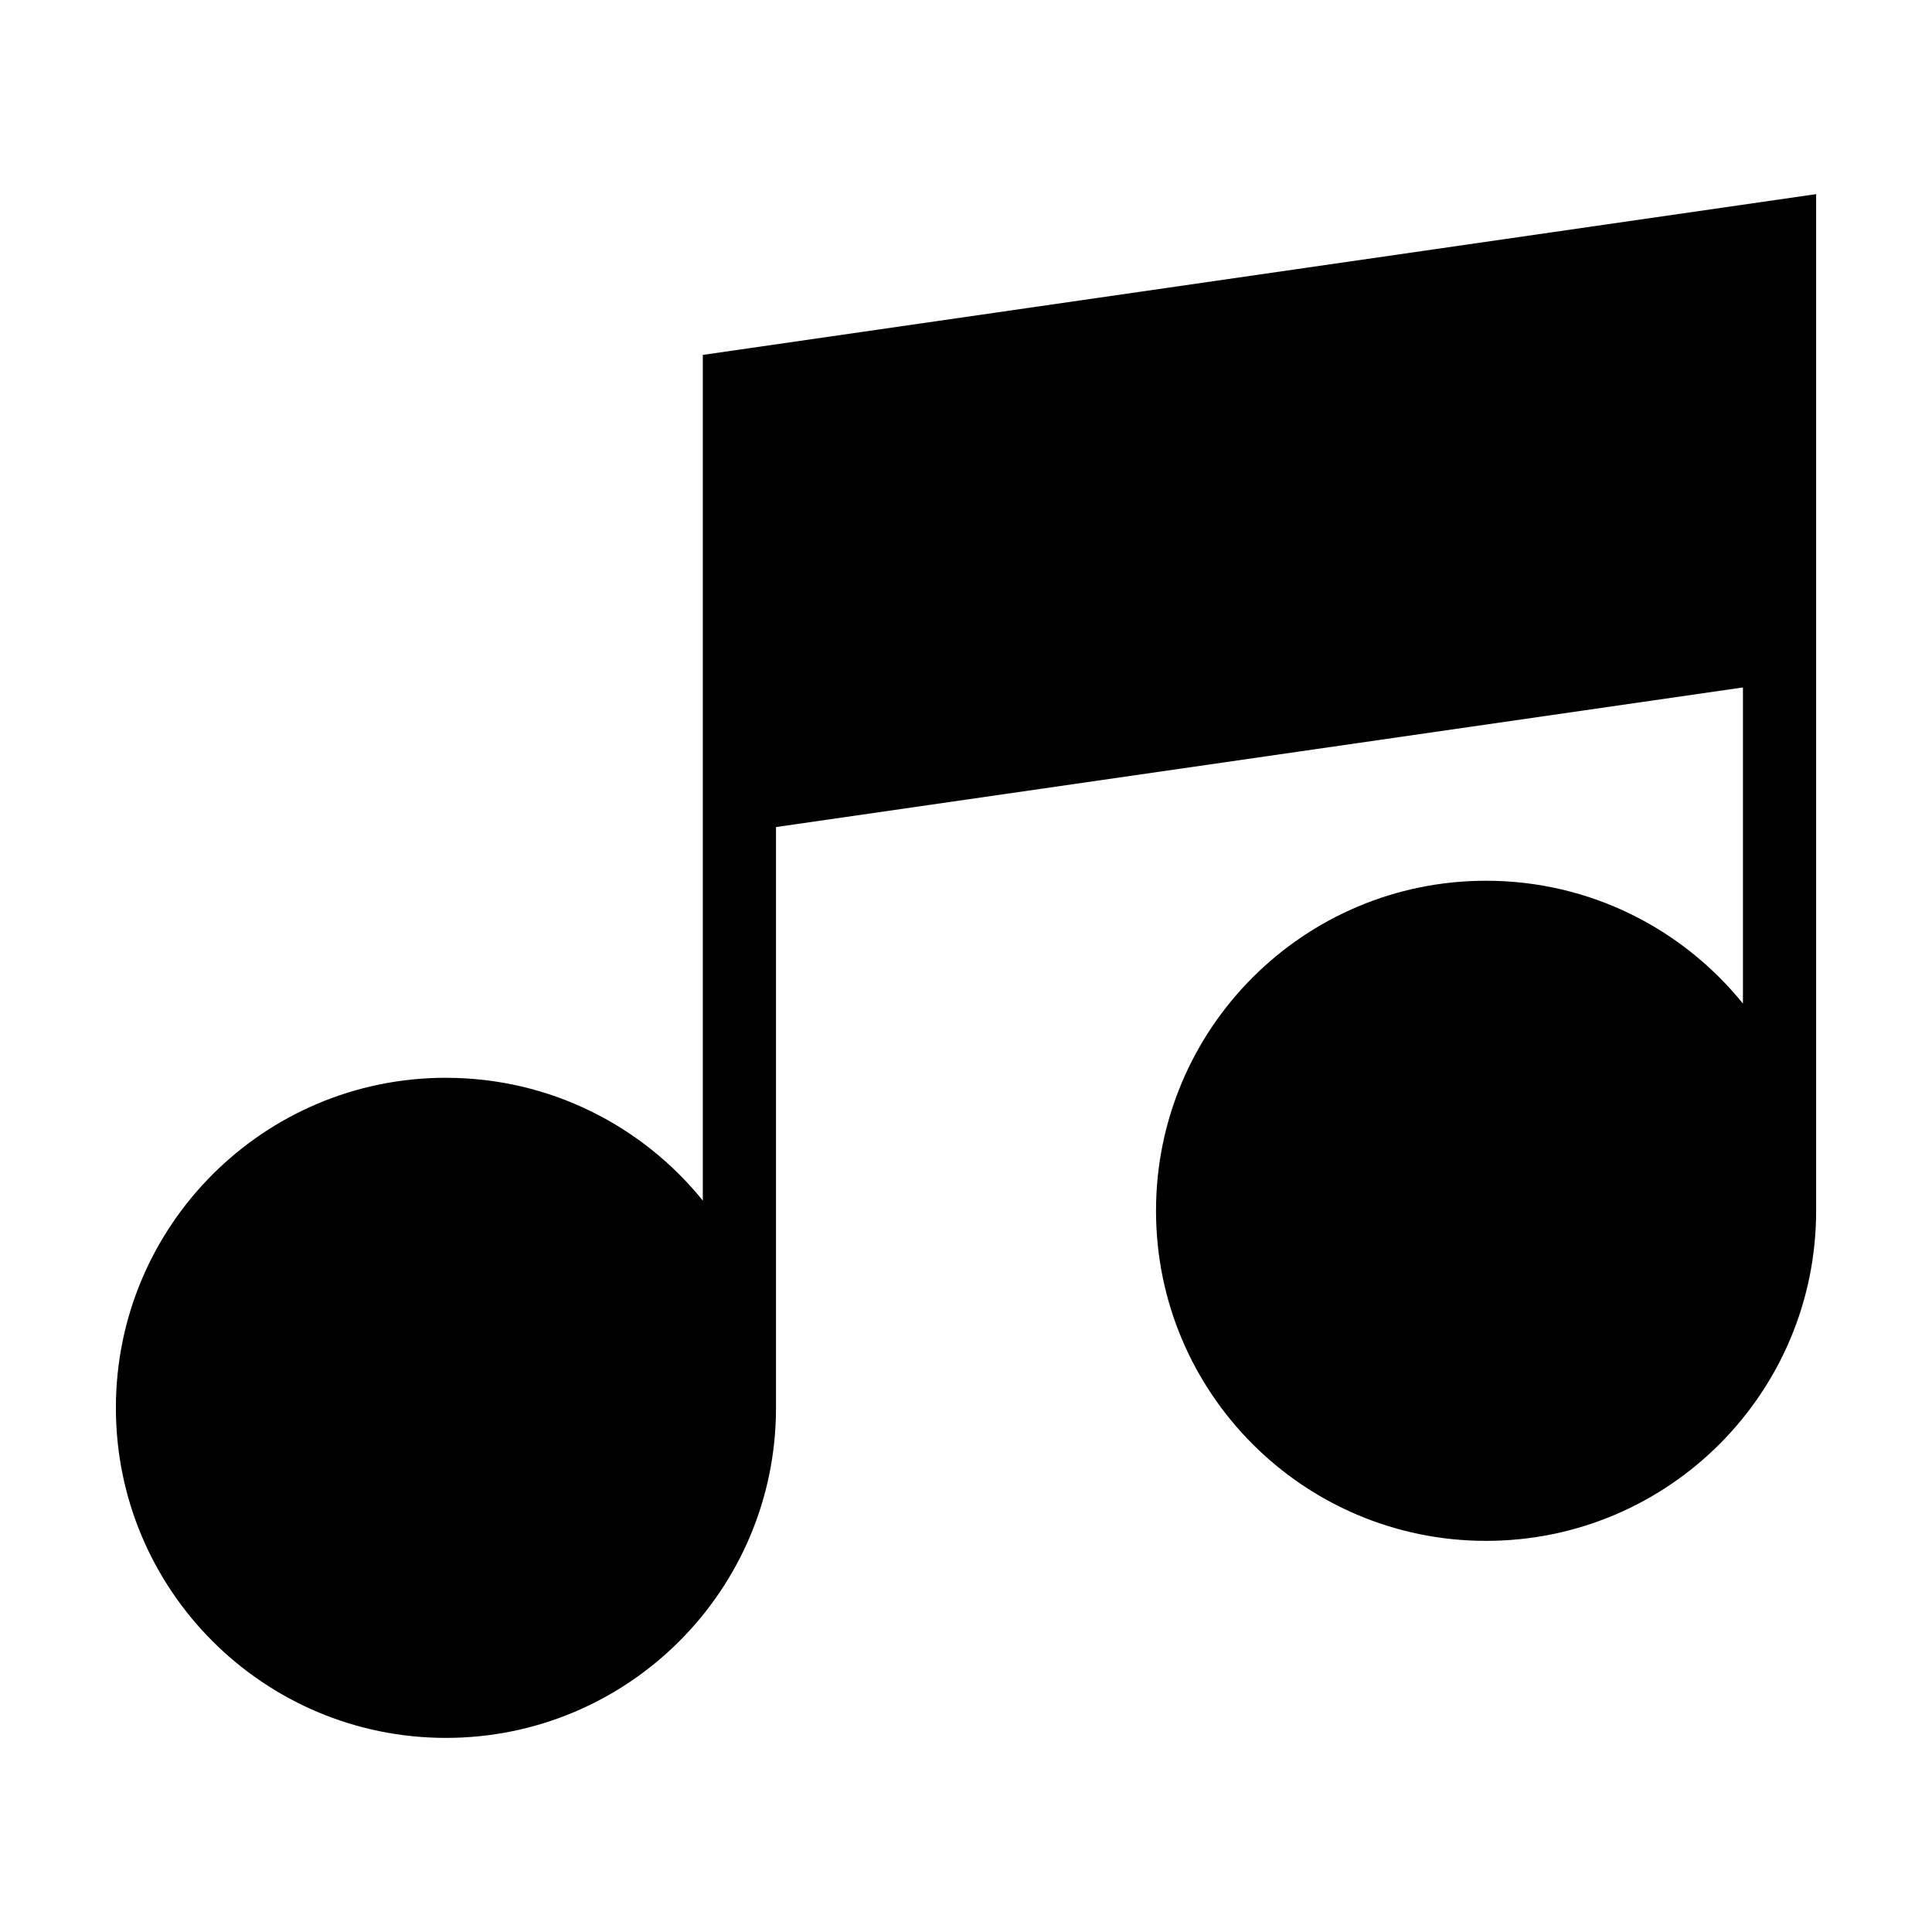
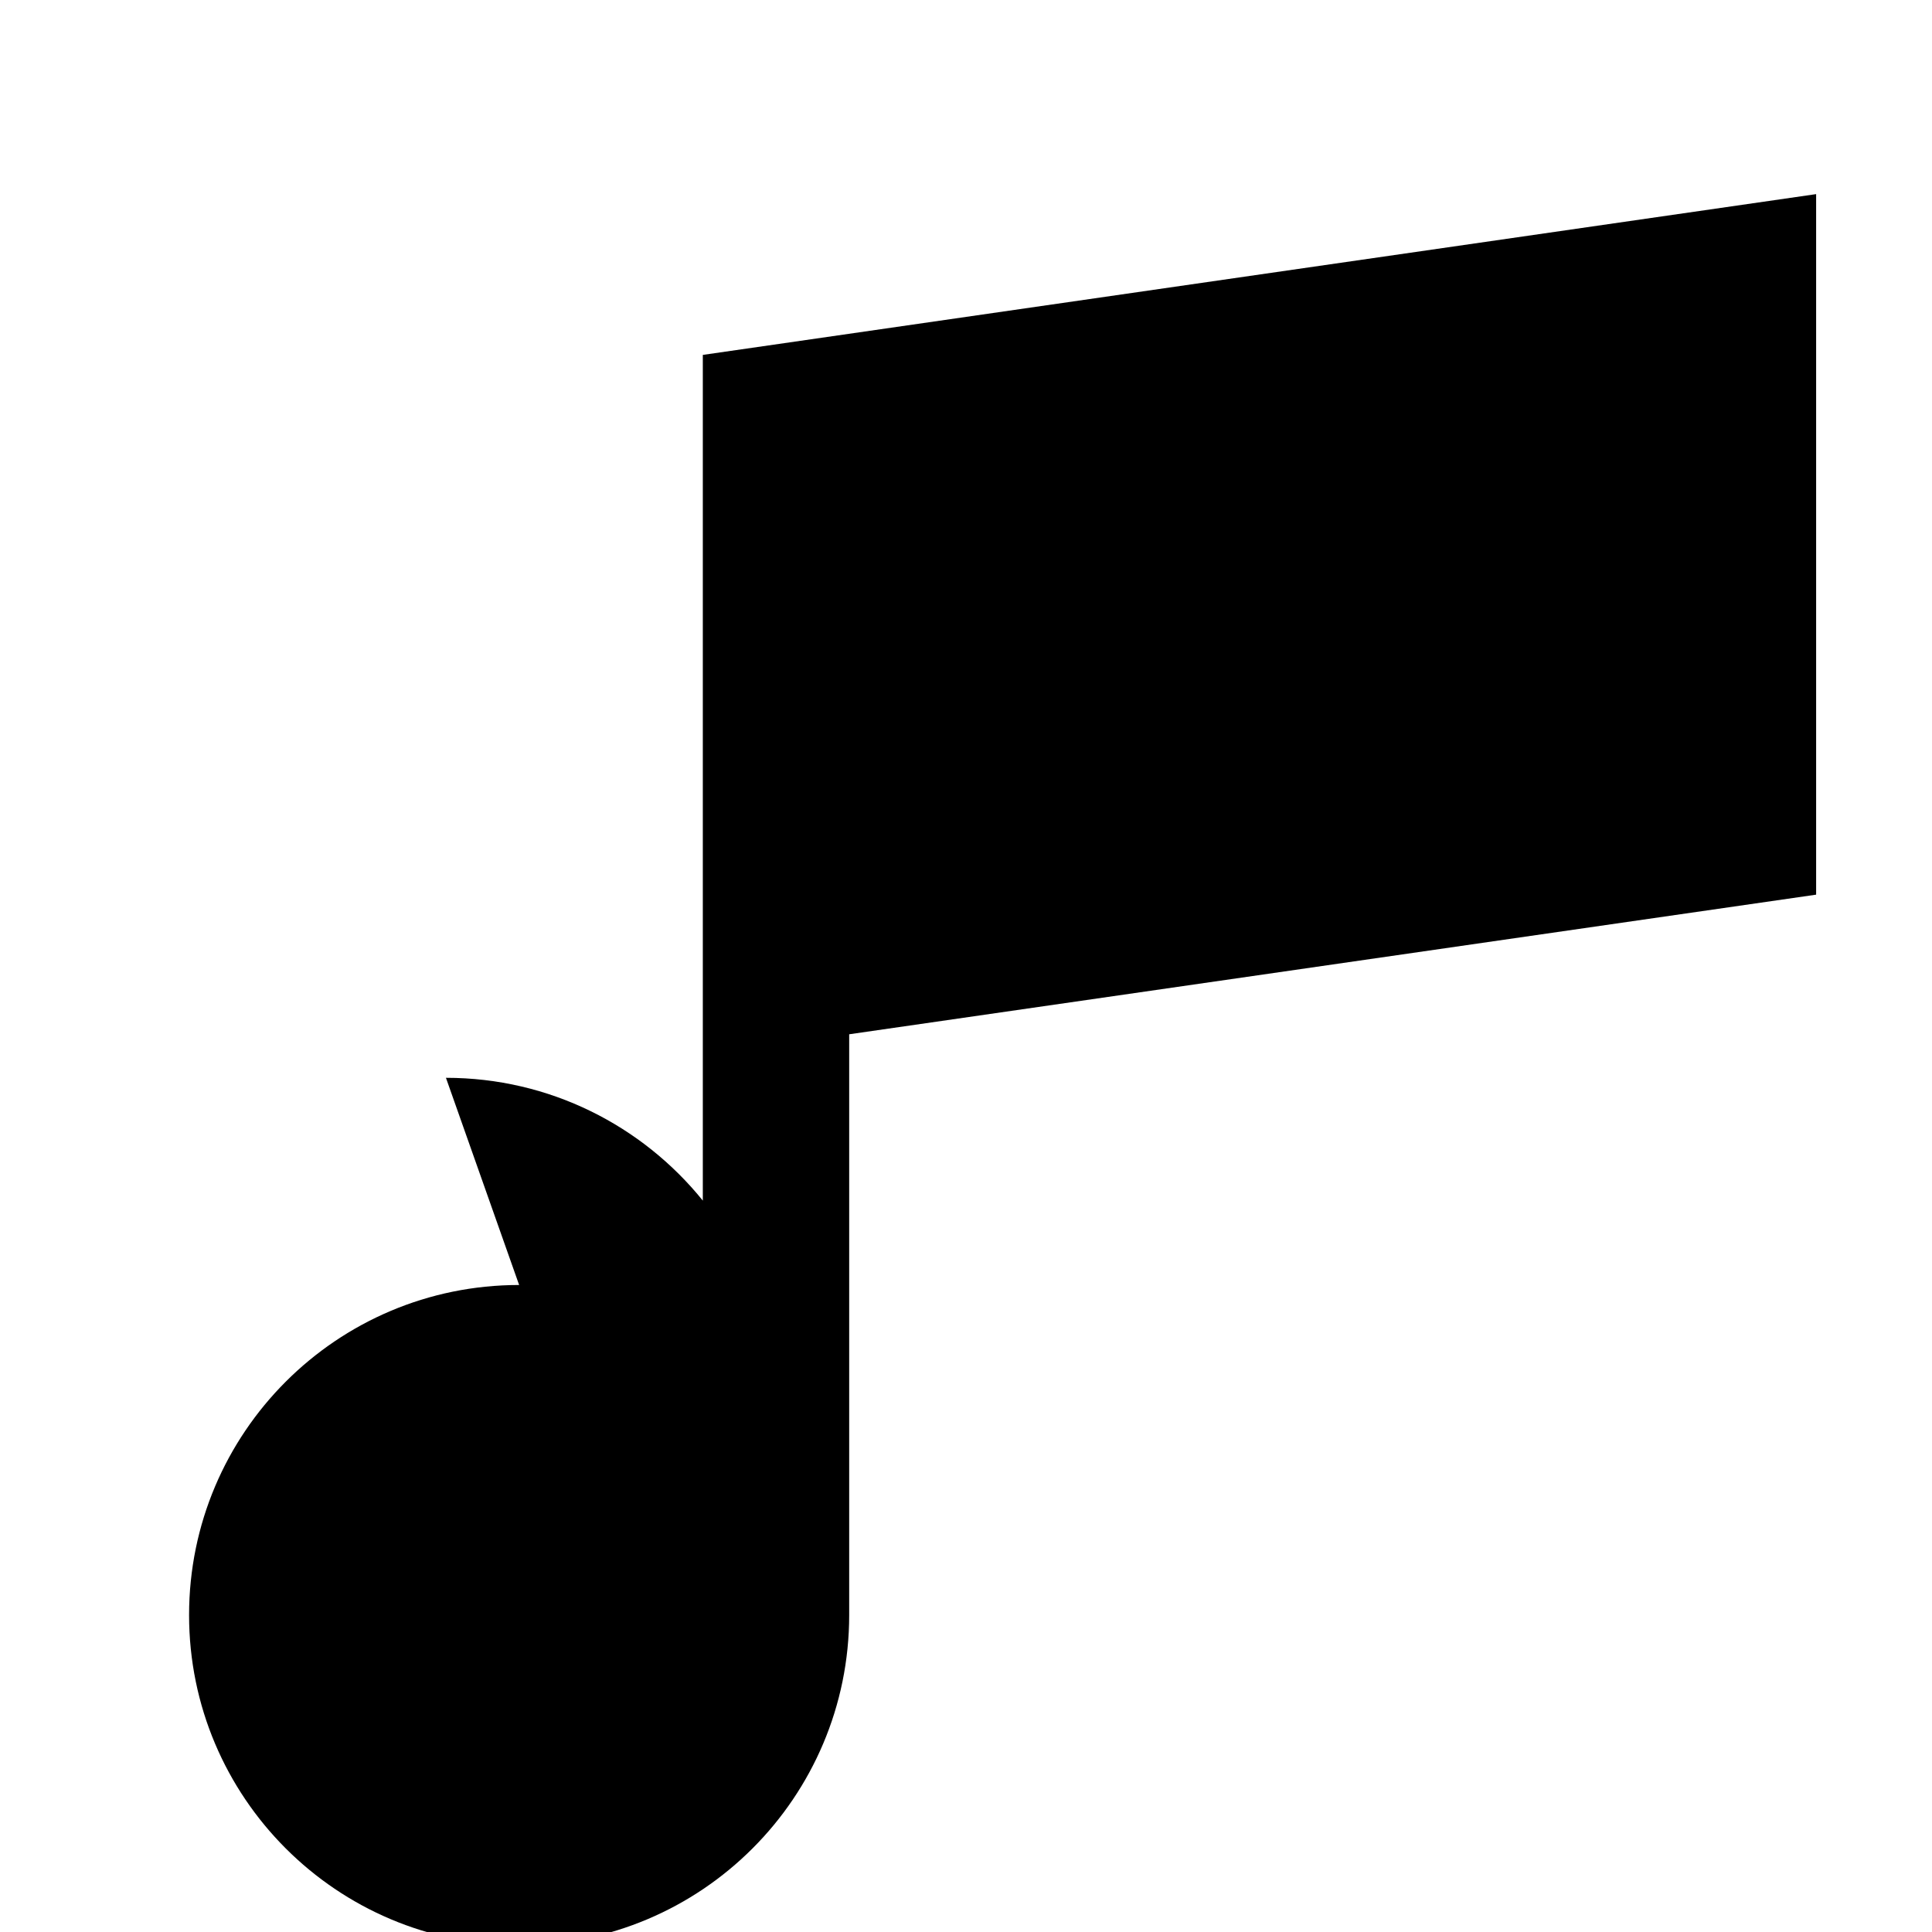
<svg xmlns="http://www.w3.org/2000/svg" fill="#000000" width="800px" height="800px" version="1.1" viewBox="144 144 512 512">
-   <path d="m262.18 429.63c27.508 0 52.039 12.695 68.074 32.543v-224.12l295.04-42.609v269.43c0 48.305-39.16 87.469-87.469 87.469-48.305 0-87.469-39.16-87.469-87.469 0-48.305 39.16-87.469 87.469-87.469 27.508 0 52.039 12.711 68.074 32.555v-83.781l-256.25 37v153.91c0 48.305-39.16 87.469-87.469 87.469-48.305 0-87.469-39.16-87.469-87.469 0-48.305 39.16-87.469 87.469-87.469z" fill-rule="evenodd" />
+   <path d="m262.18 429.63c27.508 0 52.039 12.695 68.074 32.543v-224.12l295.04-42.609v269.43v-83.781l-256.25 37v153.91c0 48.305-39.16 87.469-87.469 87.469-48.305 0-87.469-39.16-87.469-87.469 0-48.305 39.16-87.469 87.469-87.469z" fill-rule="evenodd" />
</svg>